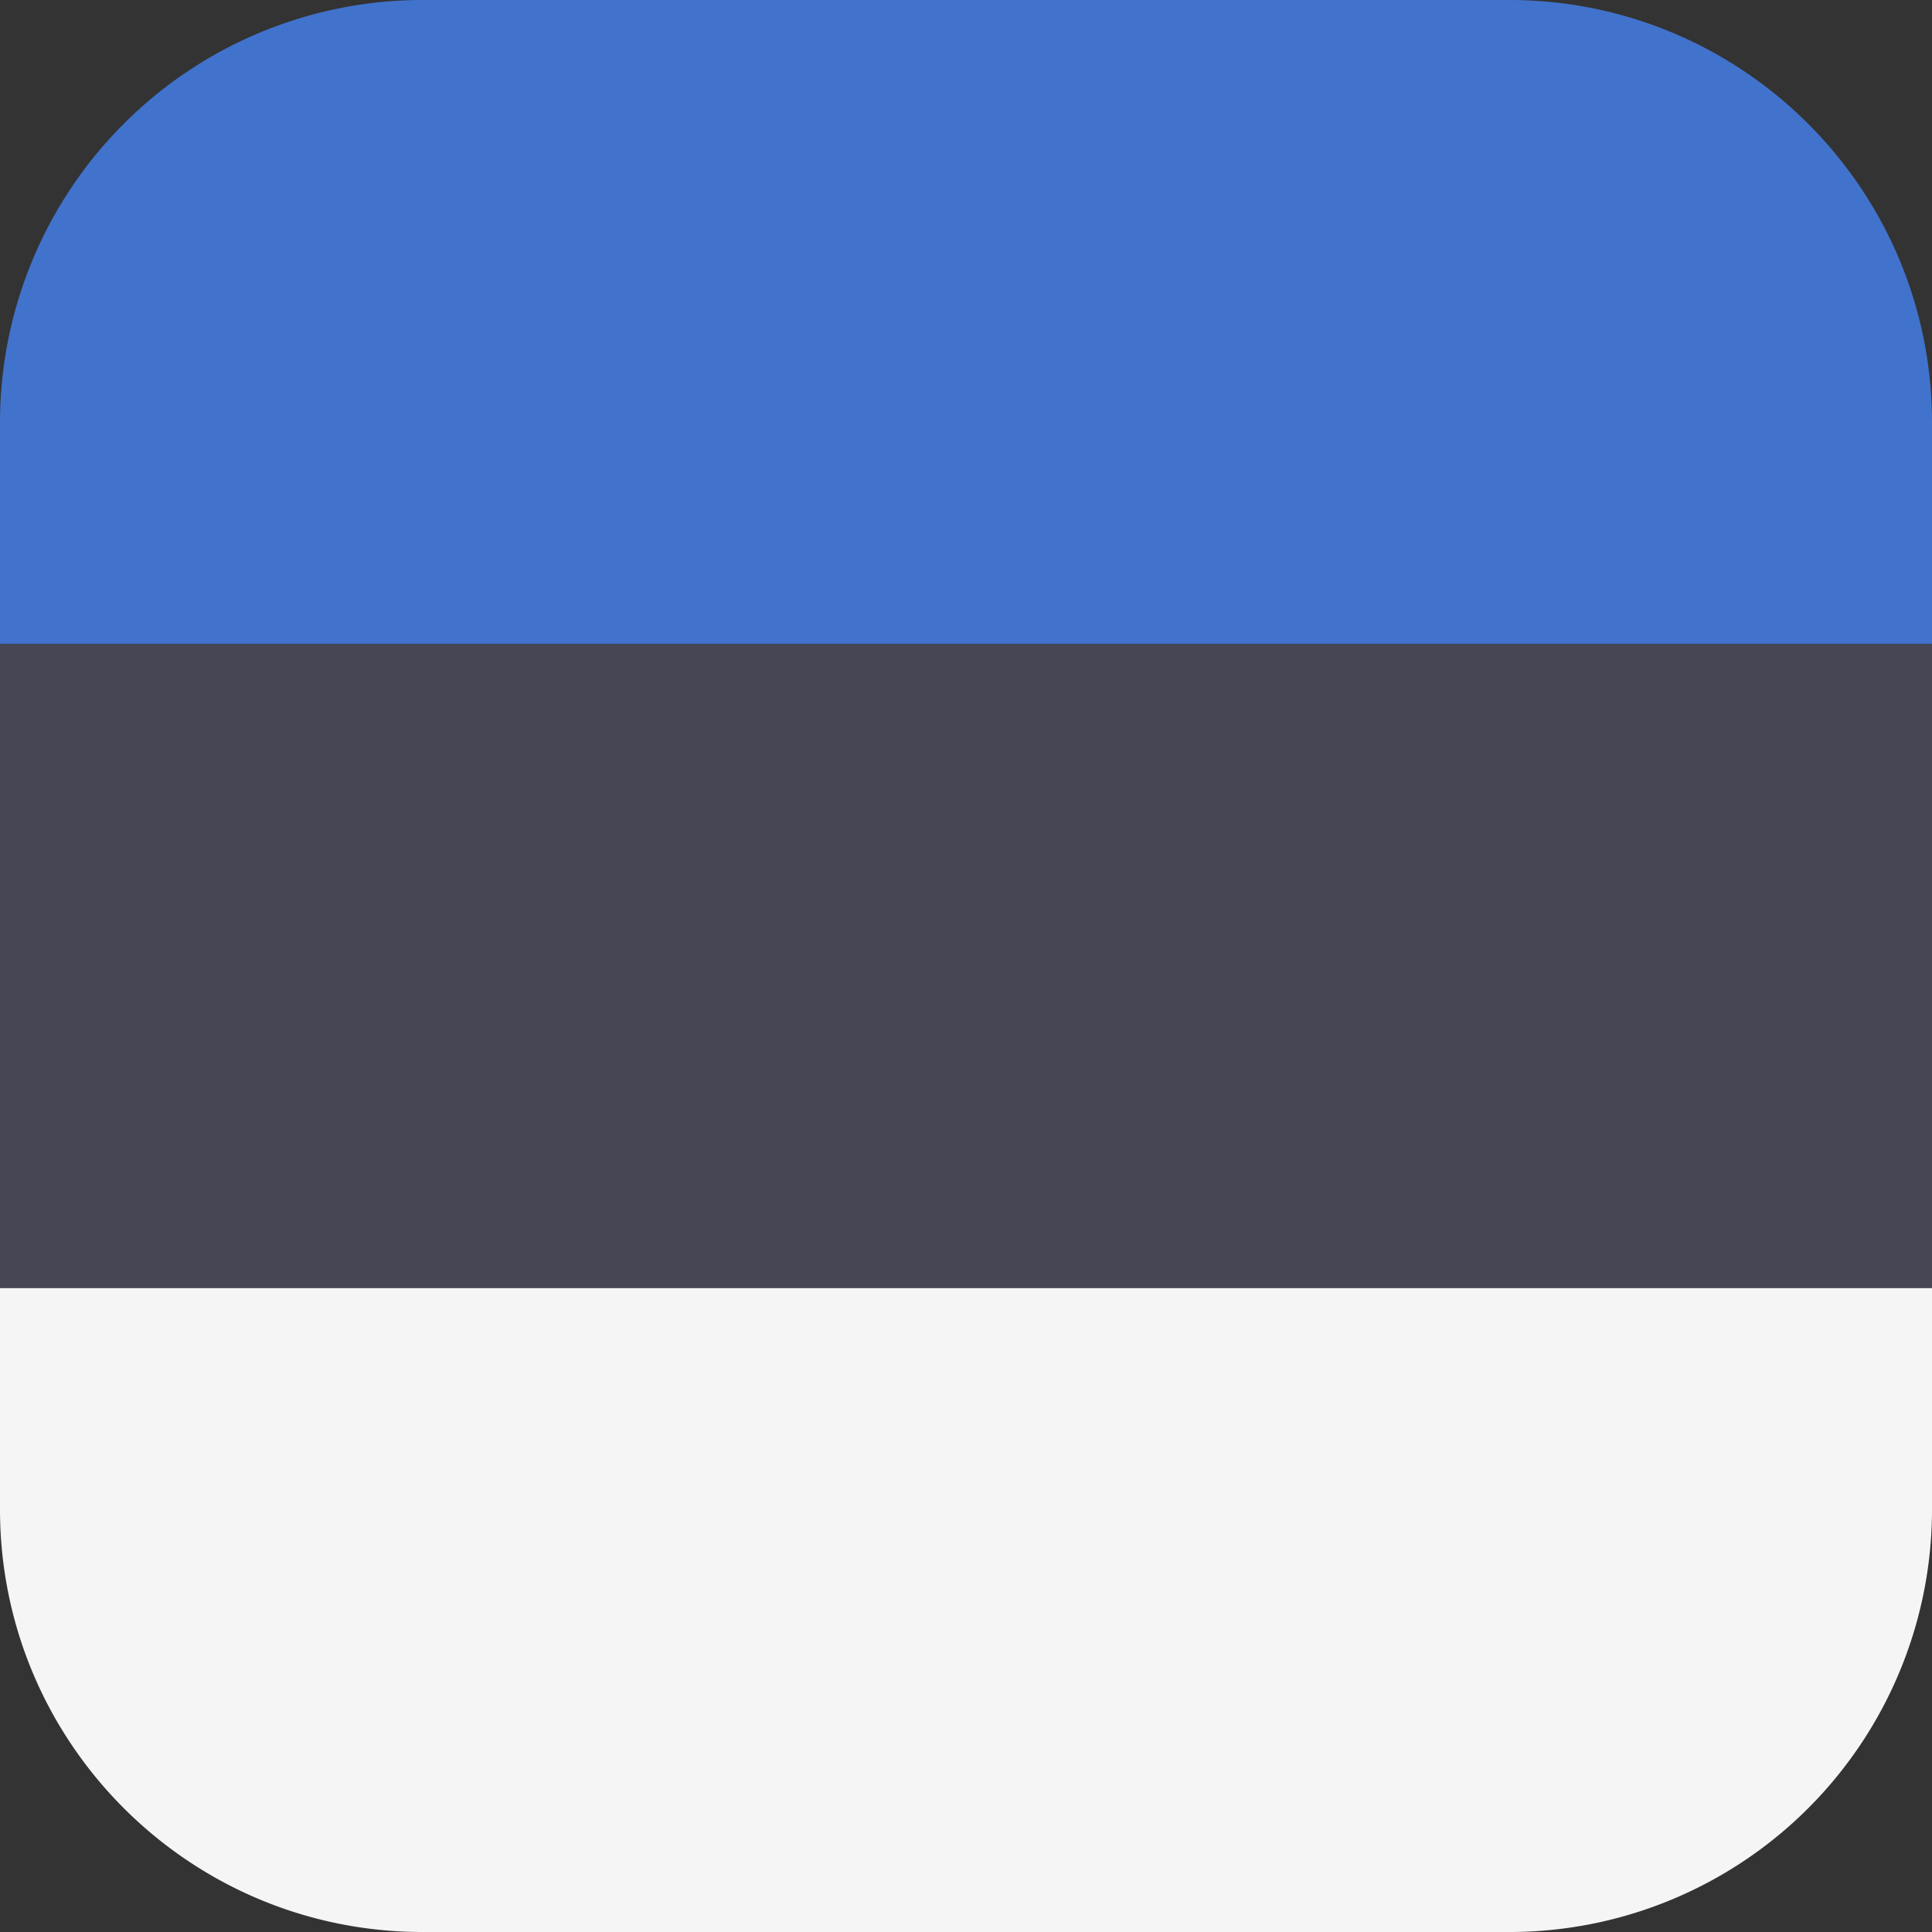
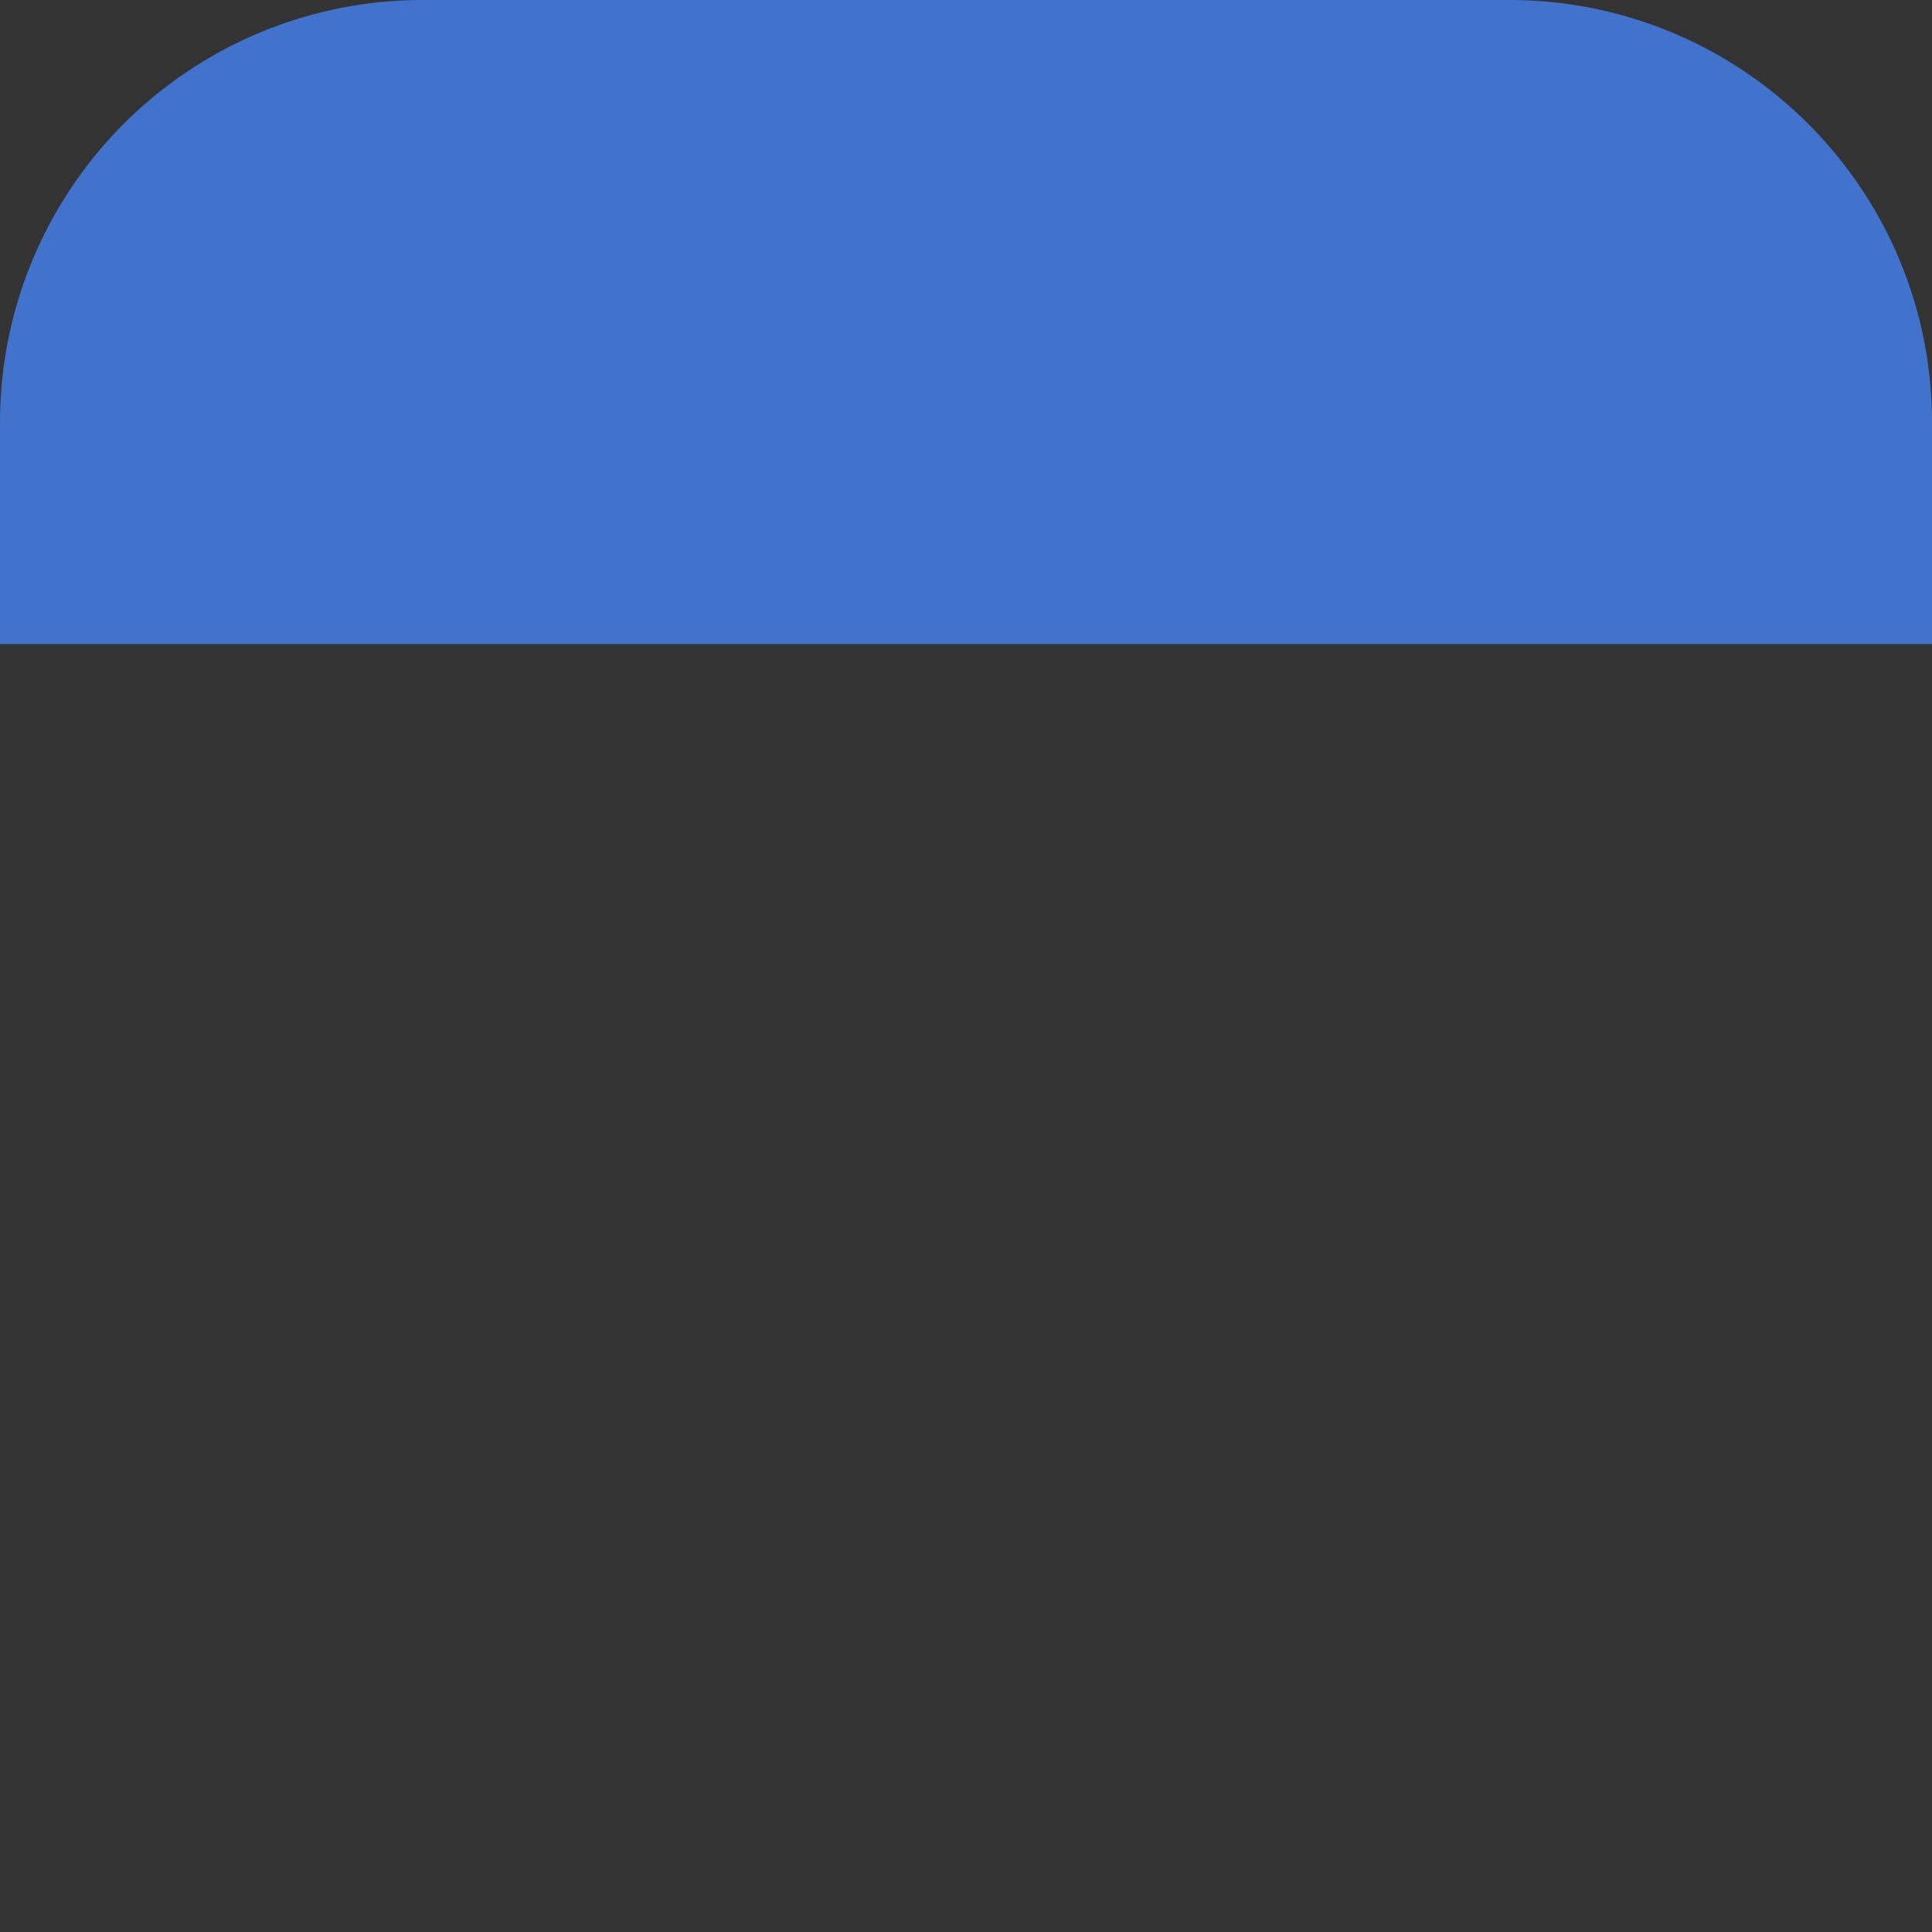
<svg xmlns="http://www.w3.org/2000/svg" width="20" height="20" fill="none">
  <rect width="100%" height="100%" fill="#333333" stroke="none" />
  <g clip-path="url(#a)">
    <path fill="#4173CD" d="M15.641 0H4.36A4.375 4.375 0 0 0 0 4.375v2.292h20V4.375C20 1.965 18.05.01 15.641 0Z" />
-     <path fill="#F5F5F5" d="M0 15.625c0 2.41 1.95 4.366 4.359 4.375H15.64A4.375 4.375 0 0 0 20 15.625v-2.292H0v2.292Z" />
-     <path fill="#464655" d="M20 6.667H0v6.666h20V6.667Z" />
  </g>
  <defs>
    <clipPath id="a">
      <path fill="#fff" d="M0 0h20v20H0z" />
    </clipPath>
  </defs>
</svg>